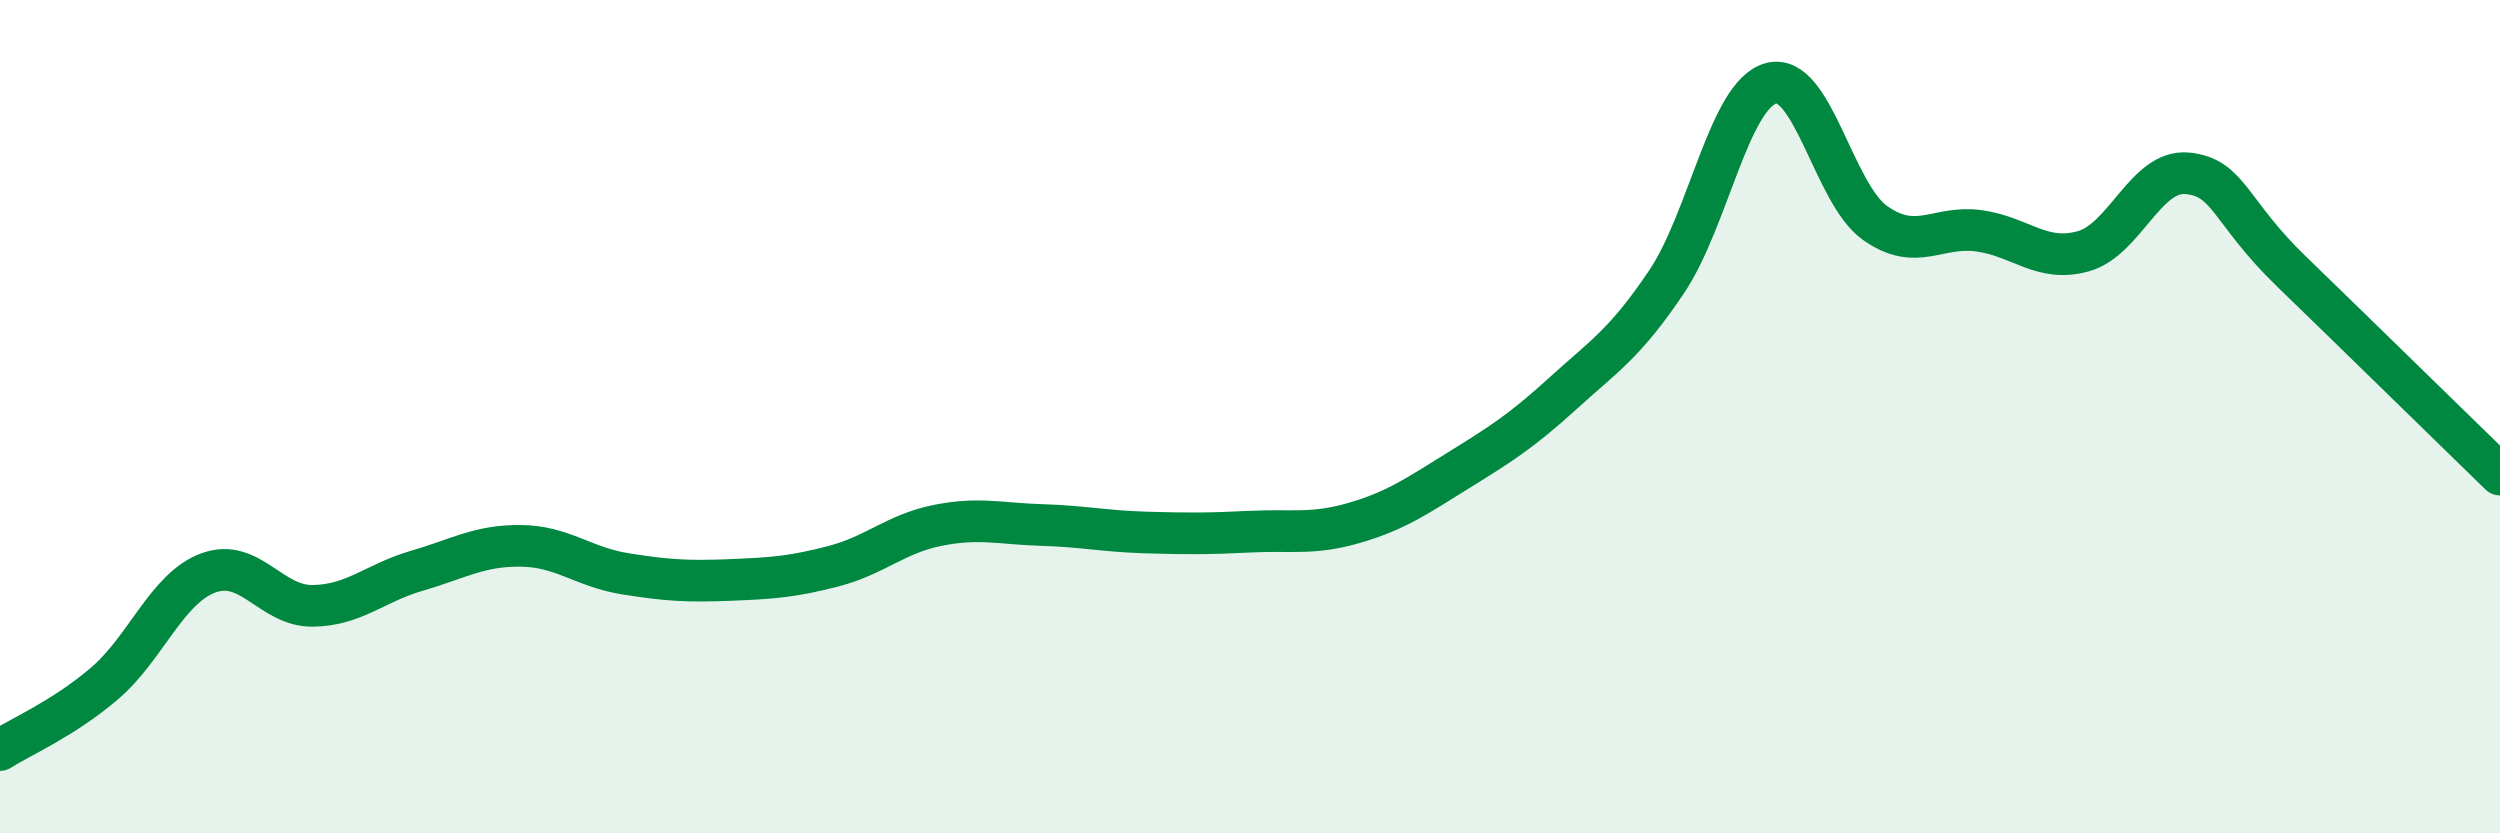
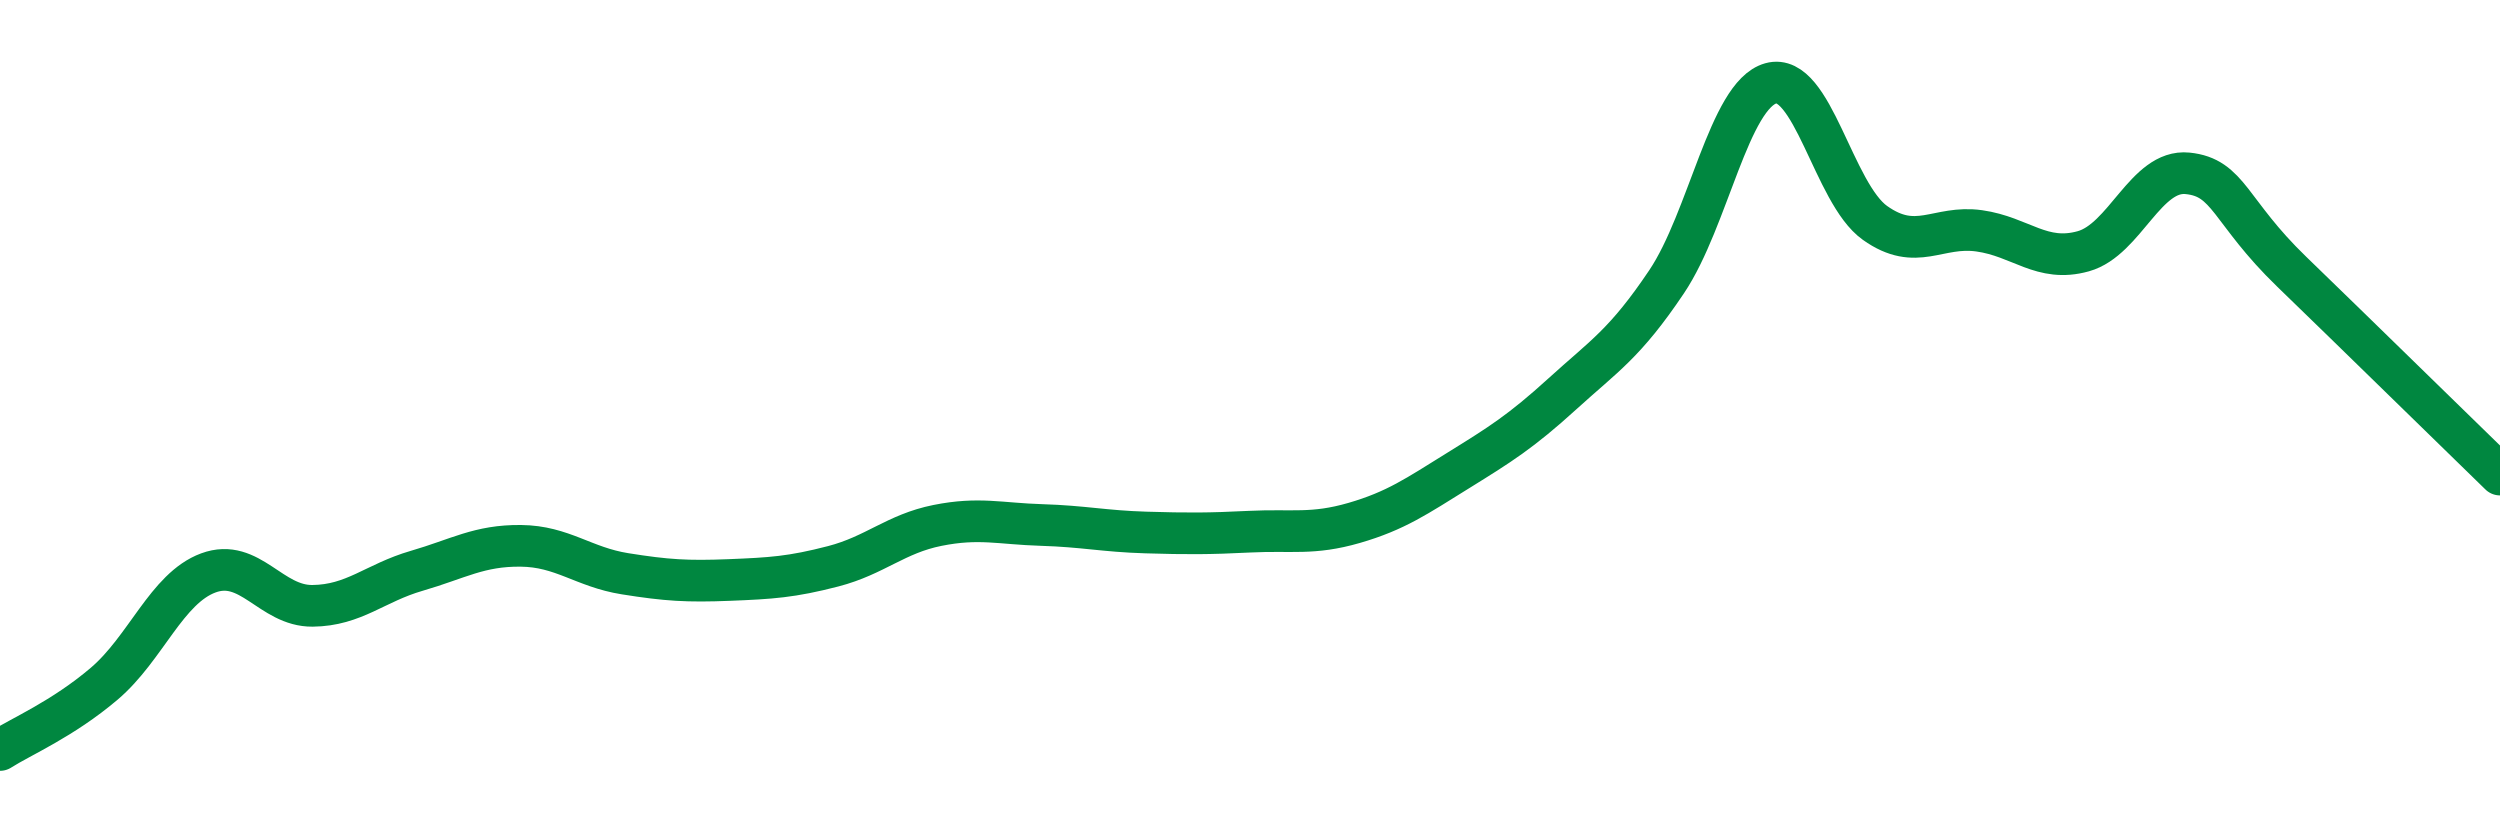
<svg xmlns="http://www.w3.org/2000/svg" width="60" height="20" viewBox="0 0 60 20">
-   <path d="M 0,18 C 0.5,17.68 1.5,17.26 2.5,16.41 C 3.5,15.56 4,14.12 5,13.75 C 6,13.38 6.5,14.55 7.5,14.54 C 8.5,14.53 9,13.99 10,13.7 C 11,13.41 11.5,13.09 12.5,13.1 C 13.5,13.11 14,13.61 15,13.77 C 16,13.93 16.5,13.96 17.5,13.92 C 18.5,13.88 19,13.85 20,13.59 C 21,13.33 21.5,12.81 22.5,12.61 C 23.5,12.41 24,12.57 25,12.6 C 26,12.63 26.5,12.75 27.5,12.78 C 28.5,12.81 29,12.81 30,12.76 C 31,12.71 31.5,12.84 32.5,12.55 C 33.5,12.26 34,11.91 35,11.29 C 36,10.67 36.5,10.36 37.5,9.45 C 38.5,8.54 39,8.25 40,6.76 C 41,5.27 41.5,2.28 42.5,2 C 43.5,1.72 44,4.64 45,5.35 C 46,6.06 46.5,5.4 47.5,5.54 C 48.5,5.68 49,6.31 50,6.03 C 51,5.75 51.5,4.06 52.5,4.16 C 53.5,4.26 53.5,5.07 55,6.52 C 56.5,7.97 59,10.42 60,11.39L60 20L0 20Z" fill="#008740" opacity="0.1" stroke-linecap="round" stroke-linejoin="round" />
  <path d="M 0,18 C 0.5,17.68 1.5,17.26 2.5,16.41 C 3.5,15.56 4,14.12 5,13.75 C 6,13.38 6.5,14.55 7.5,14.54 C 8.5,14.53 9,13.99 10,13.7 C 11,13.41 11.5,13.09 12.5,13.1 C 13.5,13.11 14,13.61 15,13.77 C 16,13.93 16.5,13.96 17.5,13.92 C 18.5,13.88 19,13.85 20,13.59 C 21,13.33 21.5,12.81 22.5,12.61 C 23.5,12.41 24,12.57 25,12.6 C 26,12.63 26.5,12.75 27.5,12.78 C 28.5,12.81 29,12.81 30,12.76 C 31,12.71 31.5,12.84 32.5,12.55 C 33.5,12.26 34,11.91 35,11.29 C 36,10.67 36.5,10.36 37.5,9.45 C 38.5,8.54 39,8.25 40,6.76 C 41,5.27 41.5,2.28 42.5,2 C 43.5,1.72 44,4.64 45,5.35 C 46,6.06 46.5,5.4 47.5,5.54 C 48.5,5.68 49,6.31 50,6.03 C 51,5.75 51.5,4.06 52.5,4.16 C 53.5,4.26 53.5,5.07 55,6.52 C 56.5,7.97 59,10.42 60,11.39" stroke="#008740" stroke-width="1" fill="none" stroke-linecap="round" stroke-linejoin="round" />
</svg>